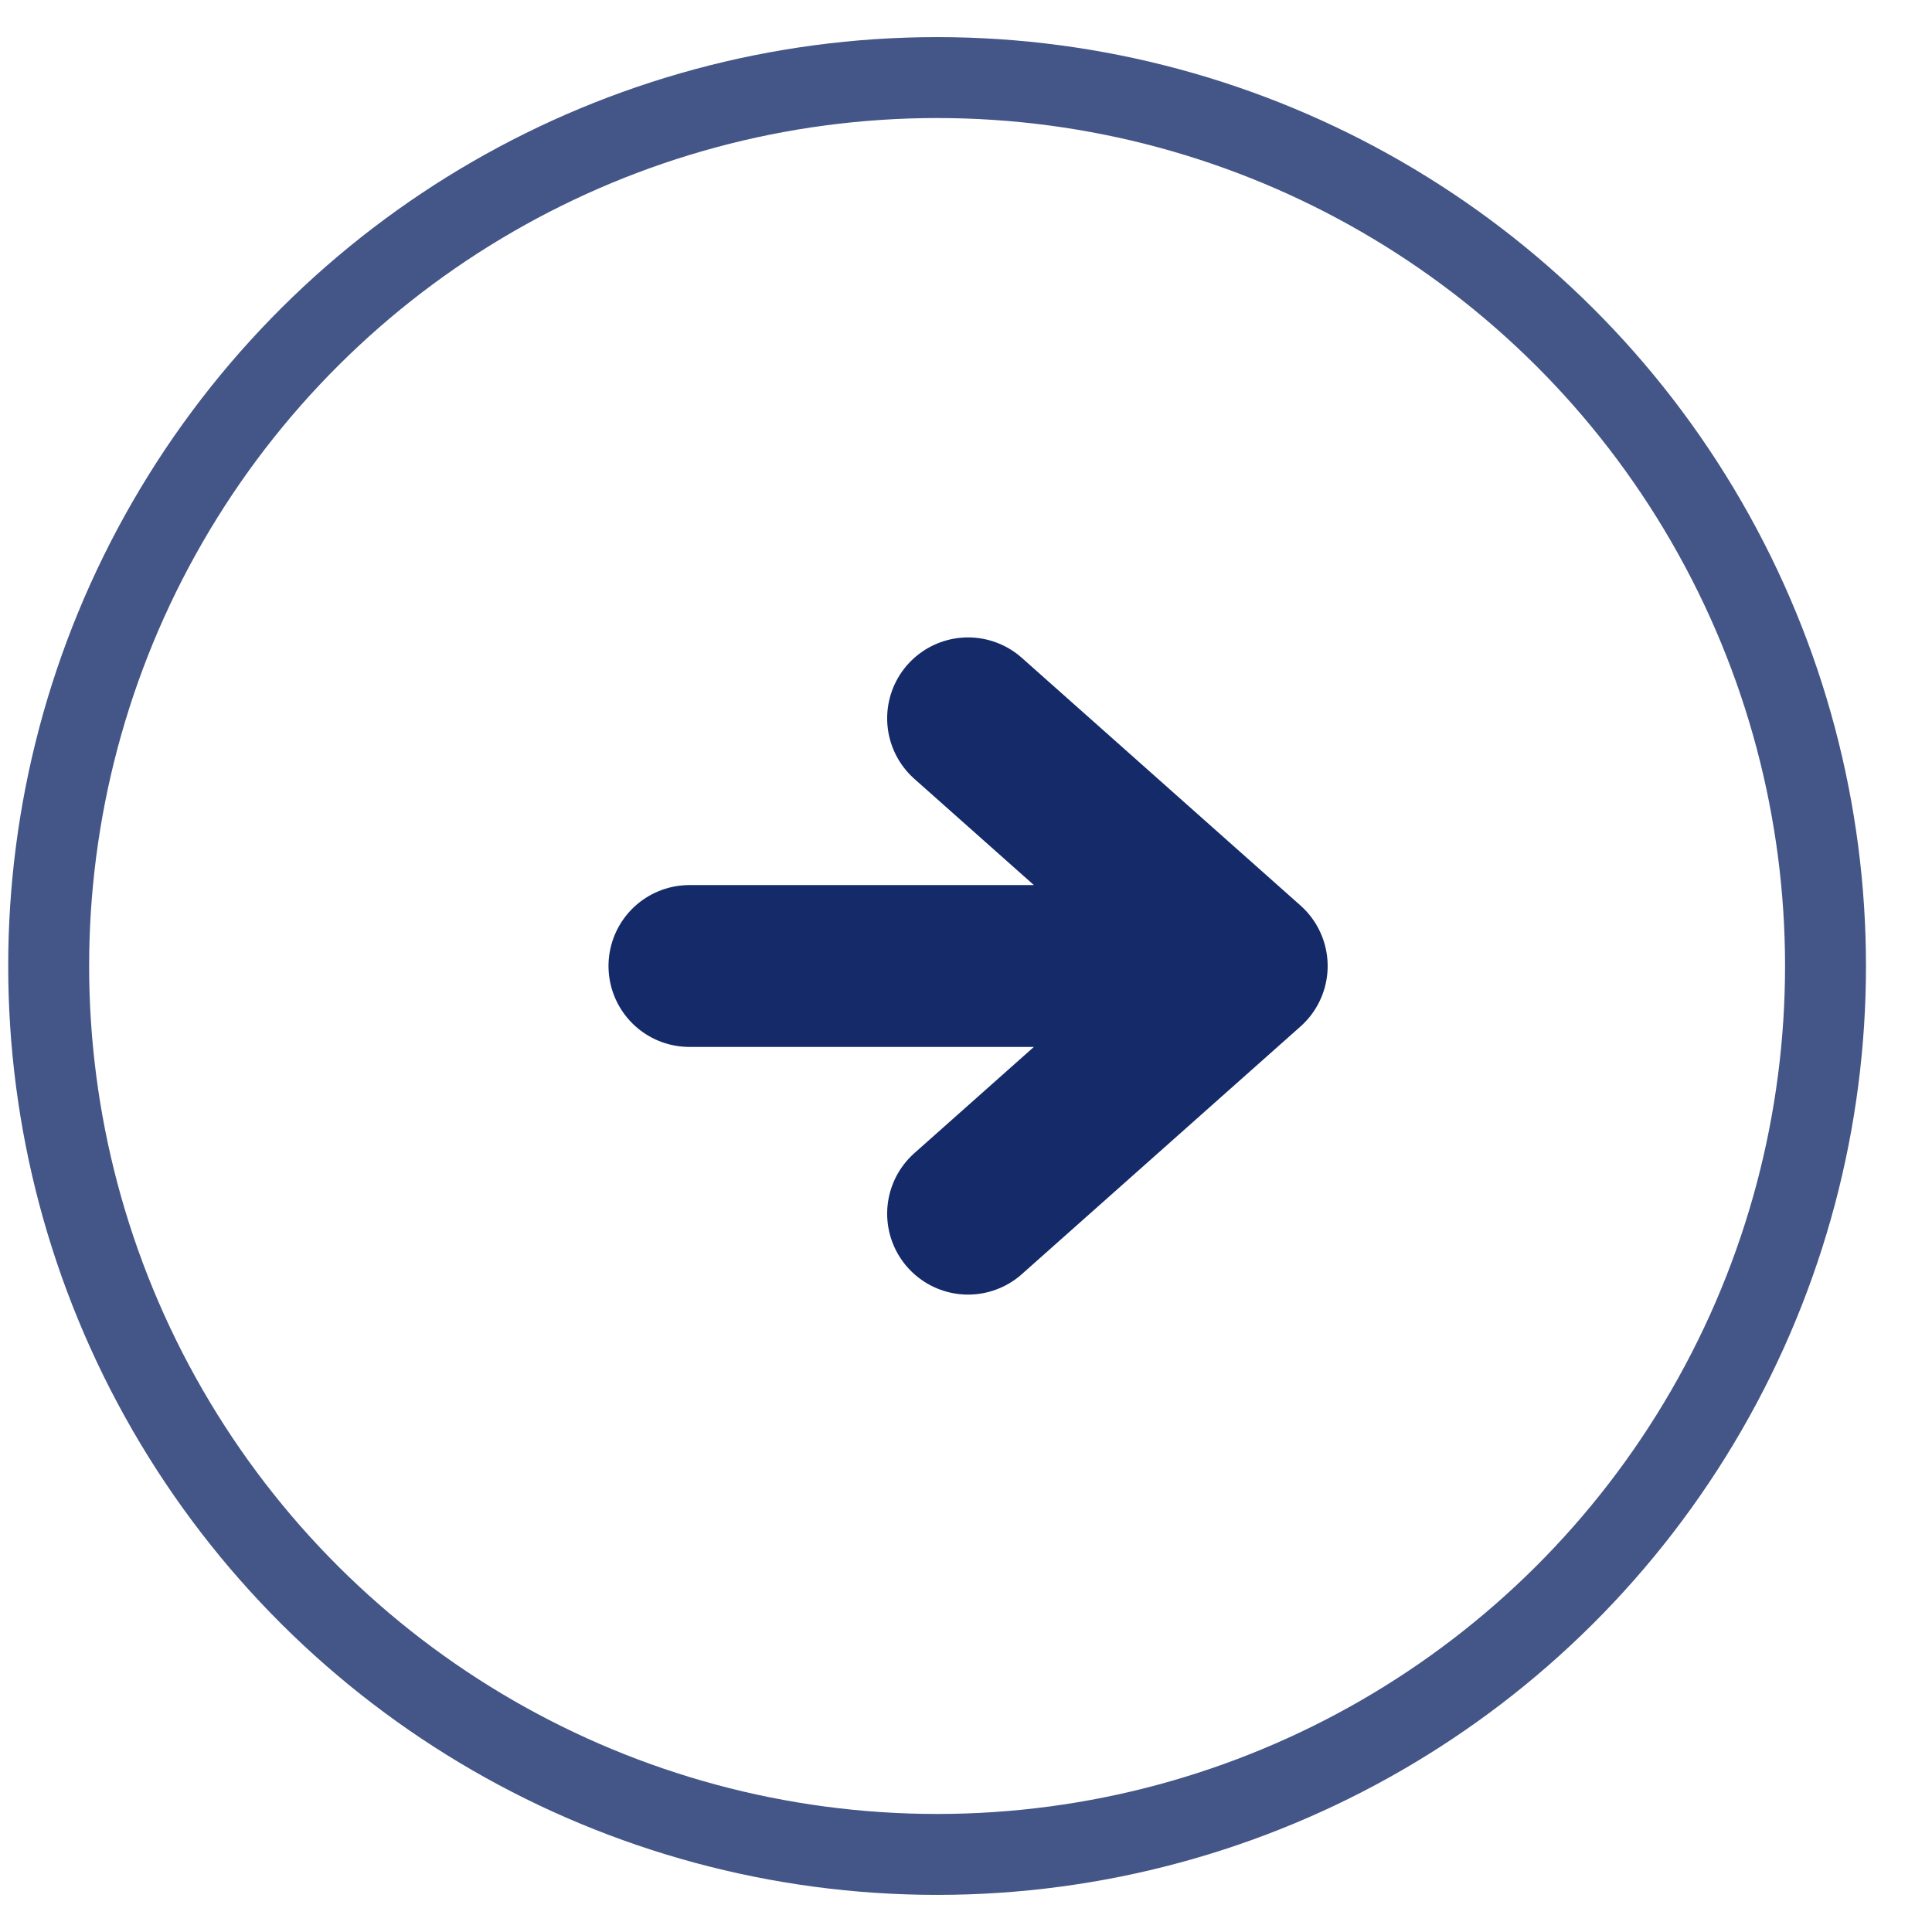
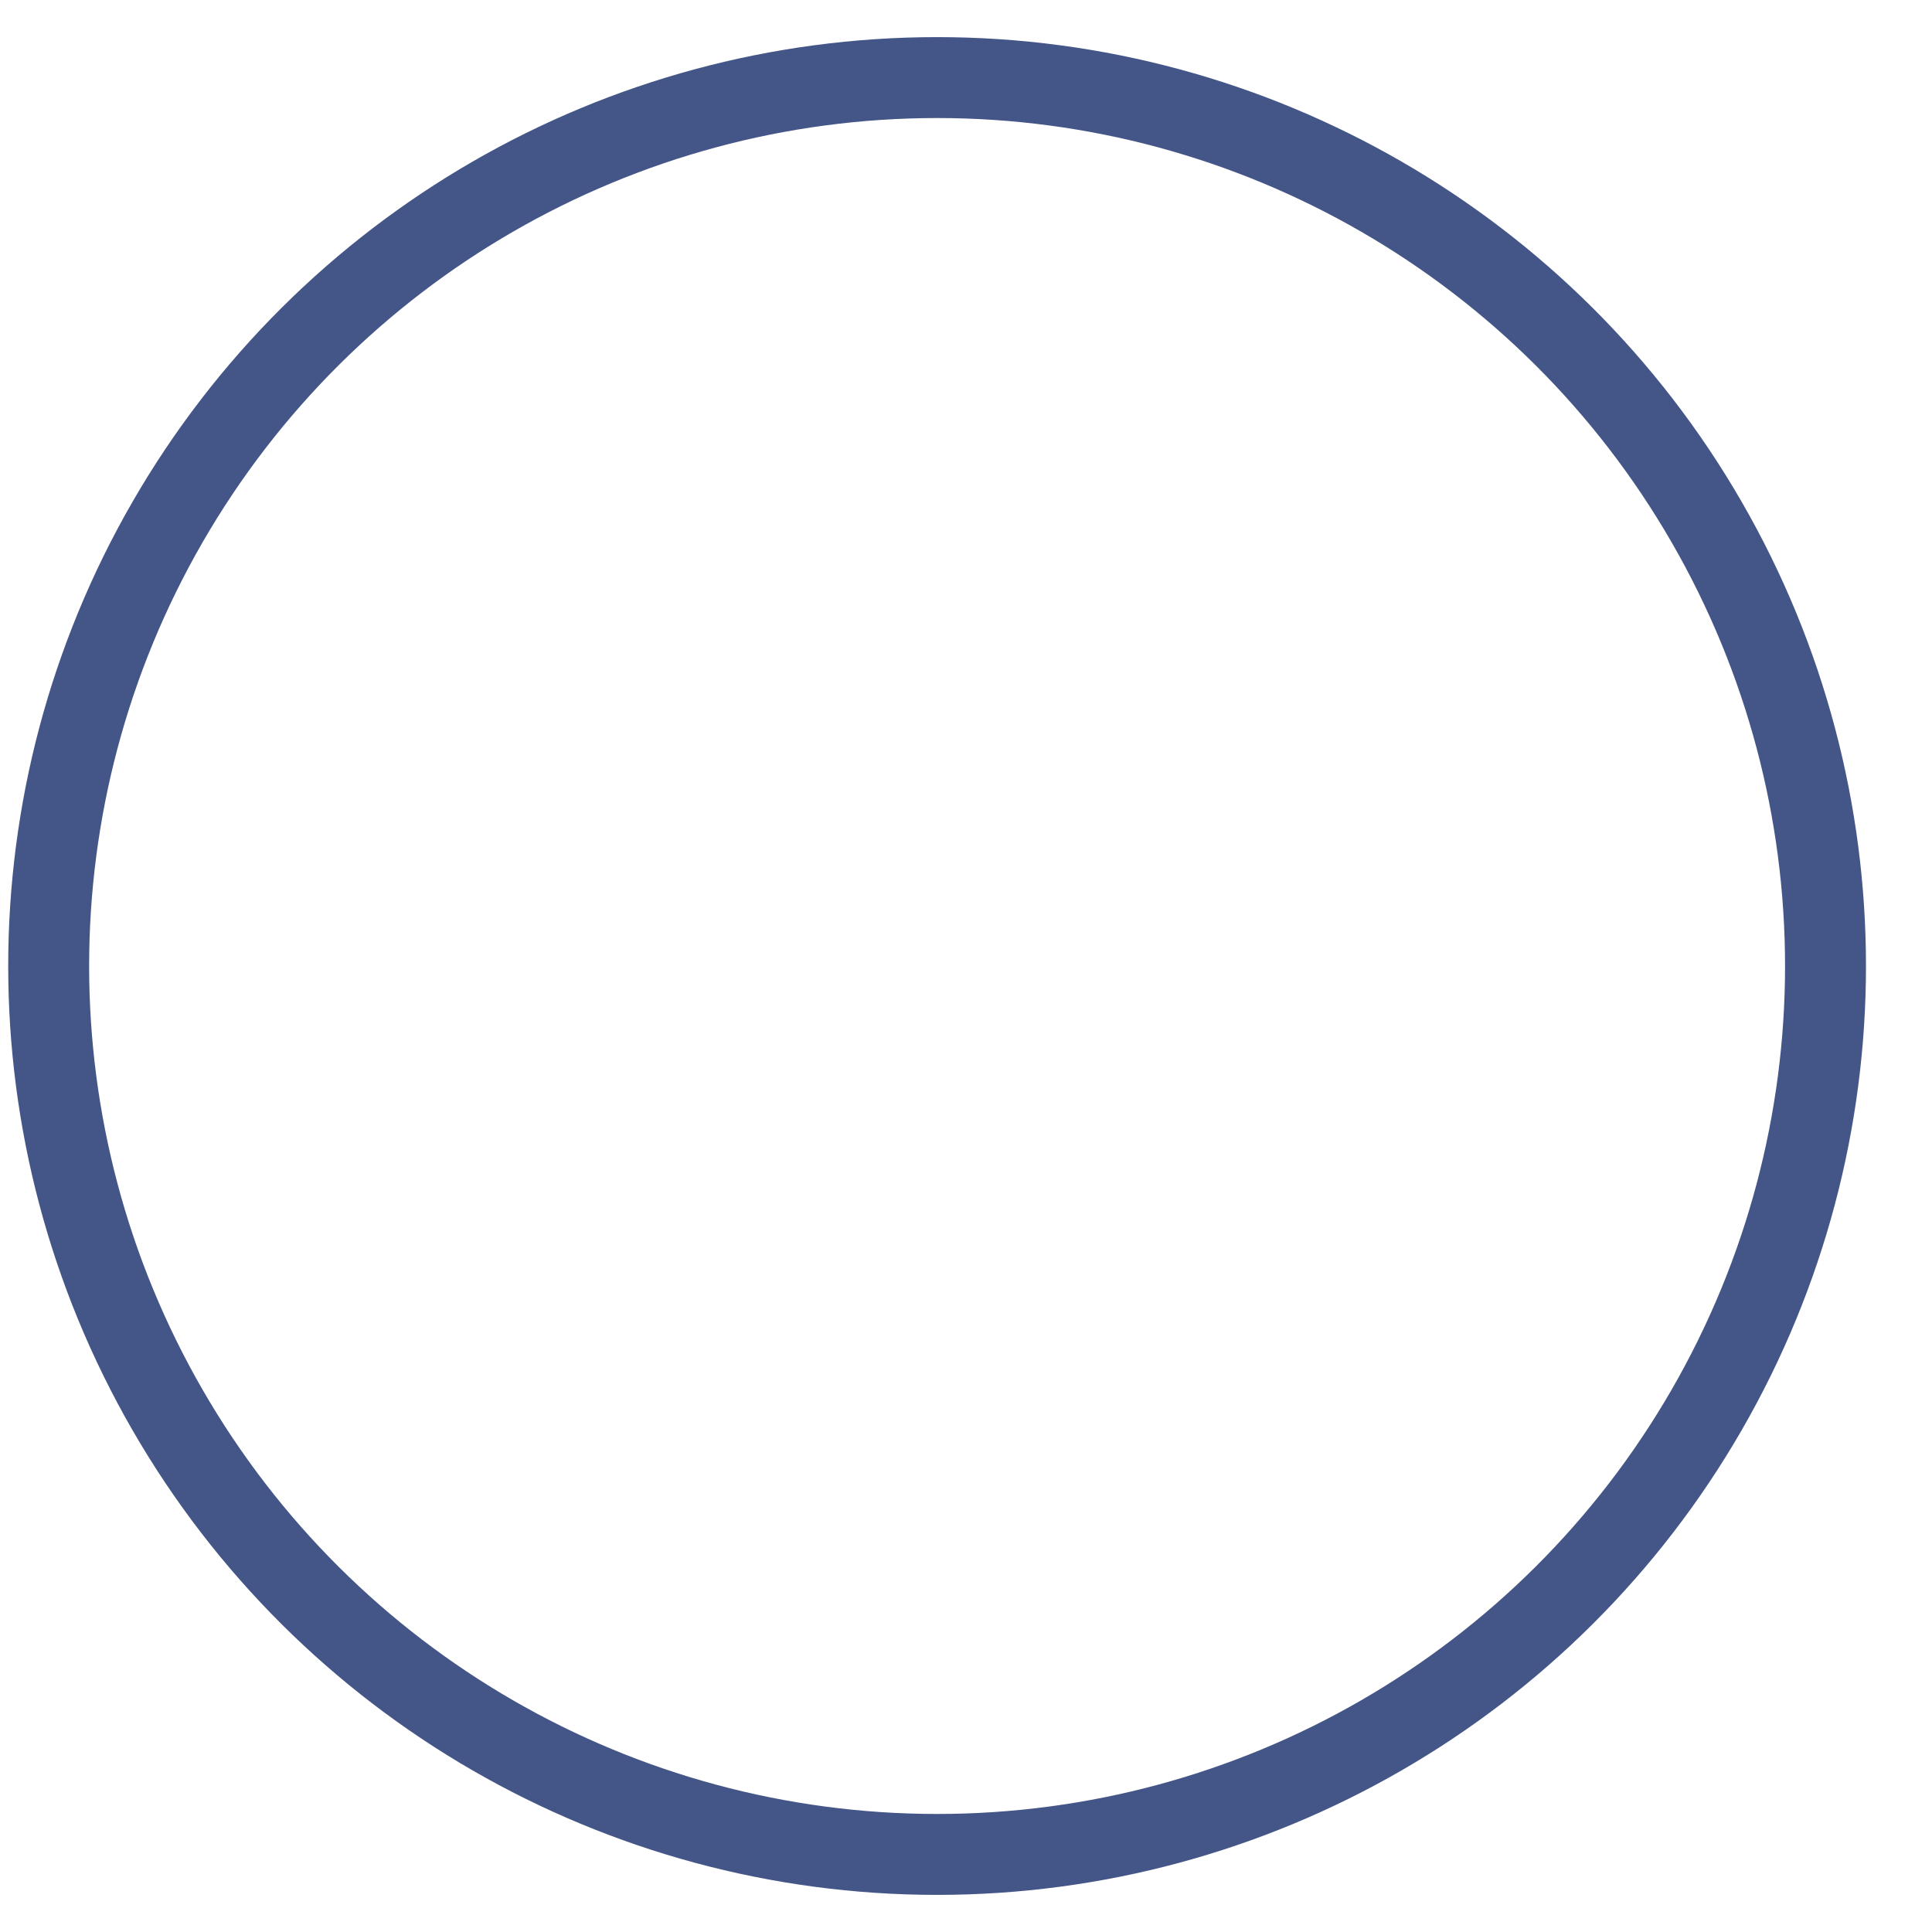
<svg xmlns="http://www.w3.org/2000/svg" width="26" height="26" viewBox="0 0 26 26" fill="none">
  <circle cx="12.611" cy="13" r="11.956" transform="rotate(-90 12.611 13)" stroke="#445587" stroke-width="1.089" />
-   <path d="M9.278 13L16.778 13M16.778 13L13.028 16.333M16.778 13L13.028 9.667" stroke="#152A69" stroke-width="2.178" stroke-linecap="round" stroke-linejoin="round" />
</svg>